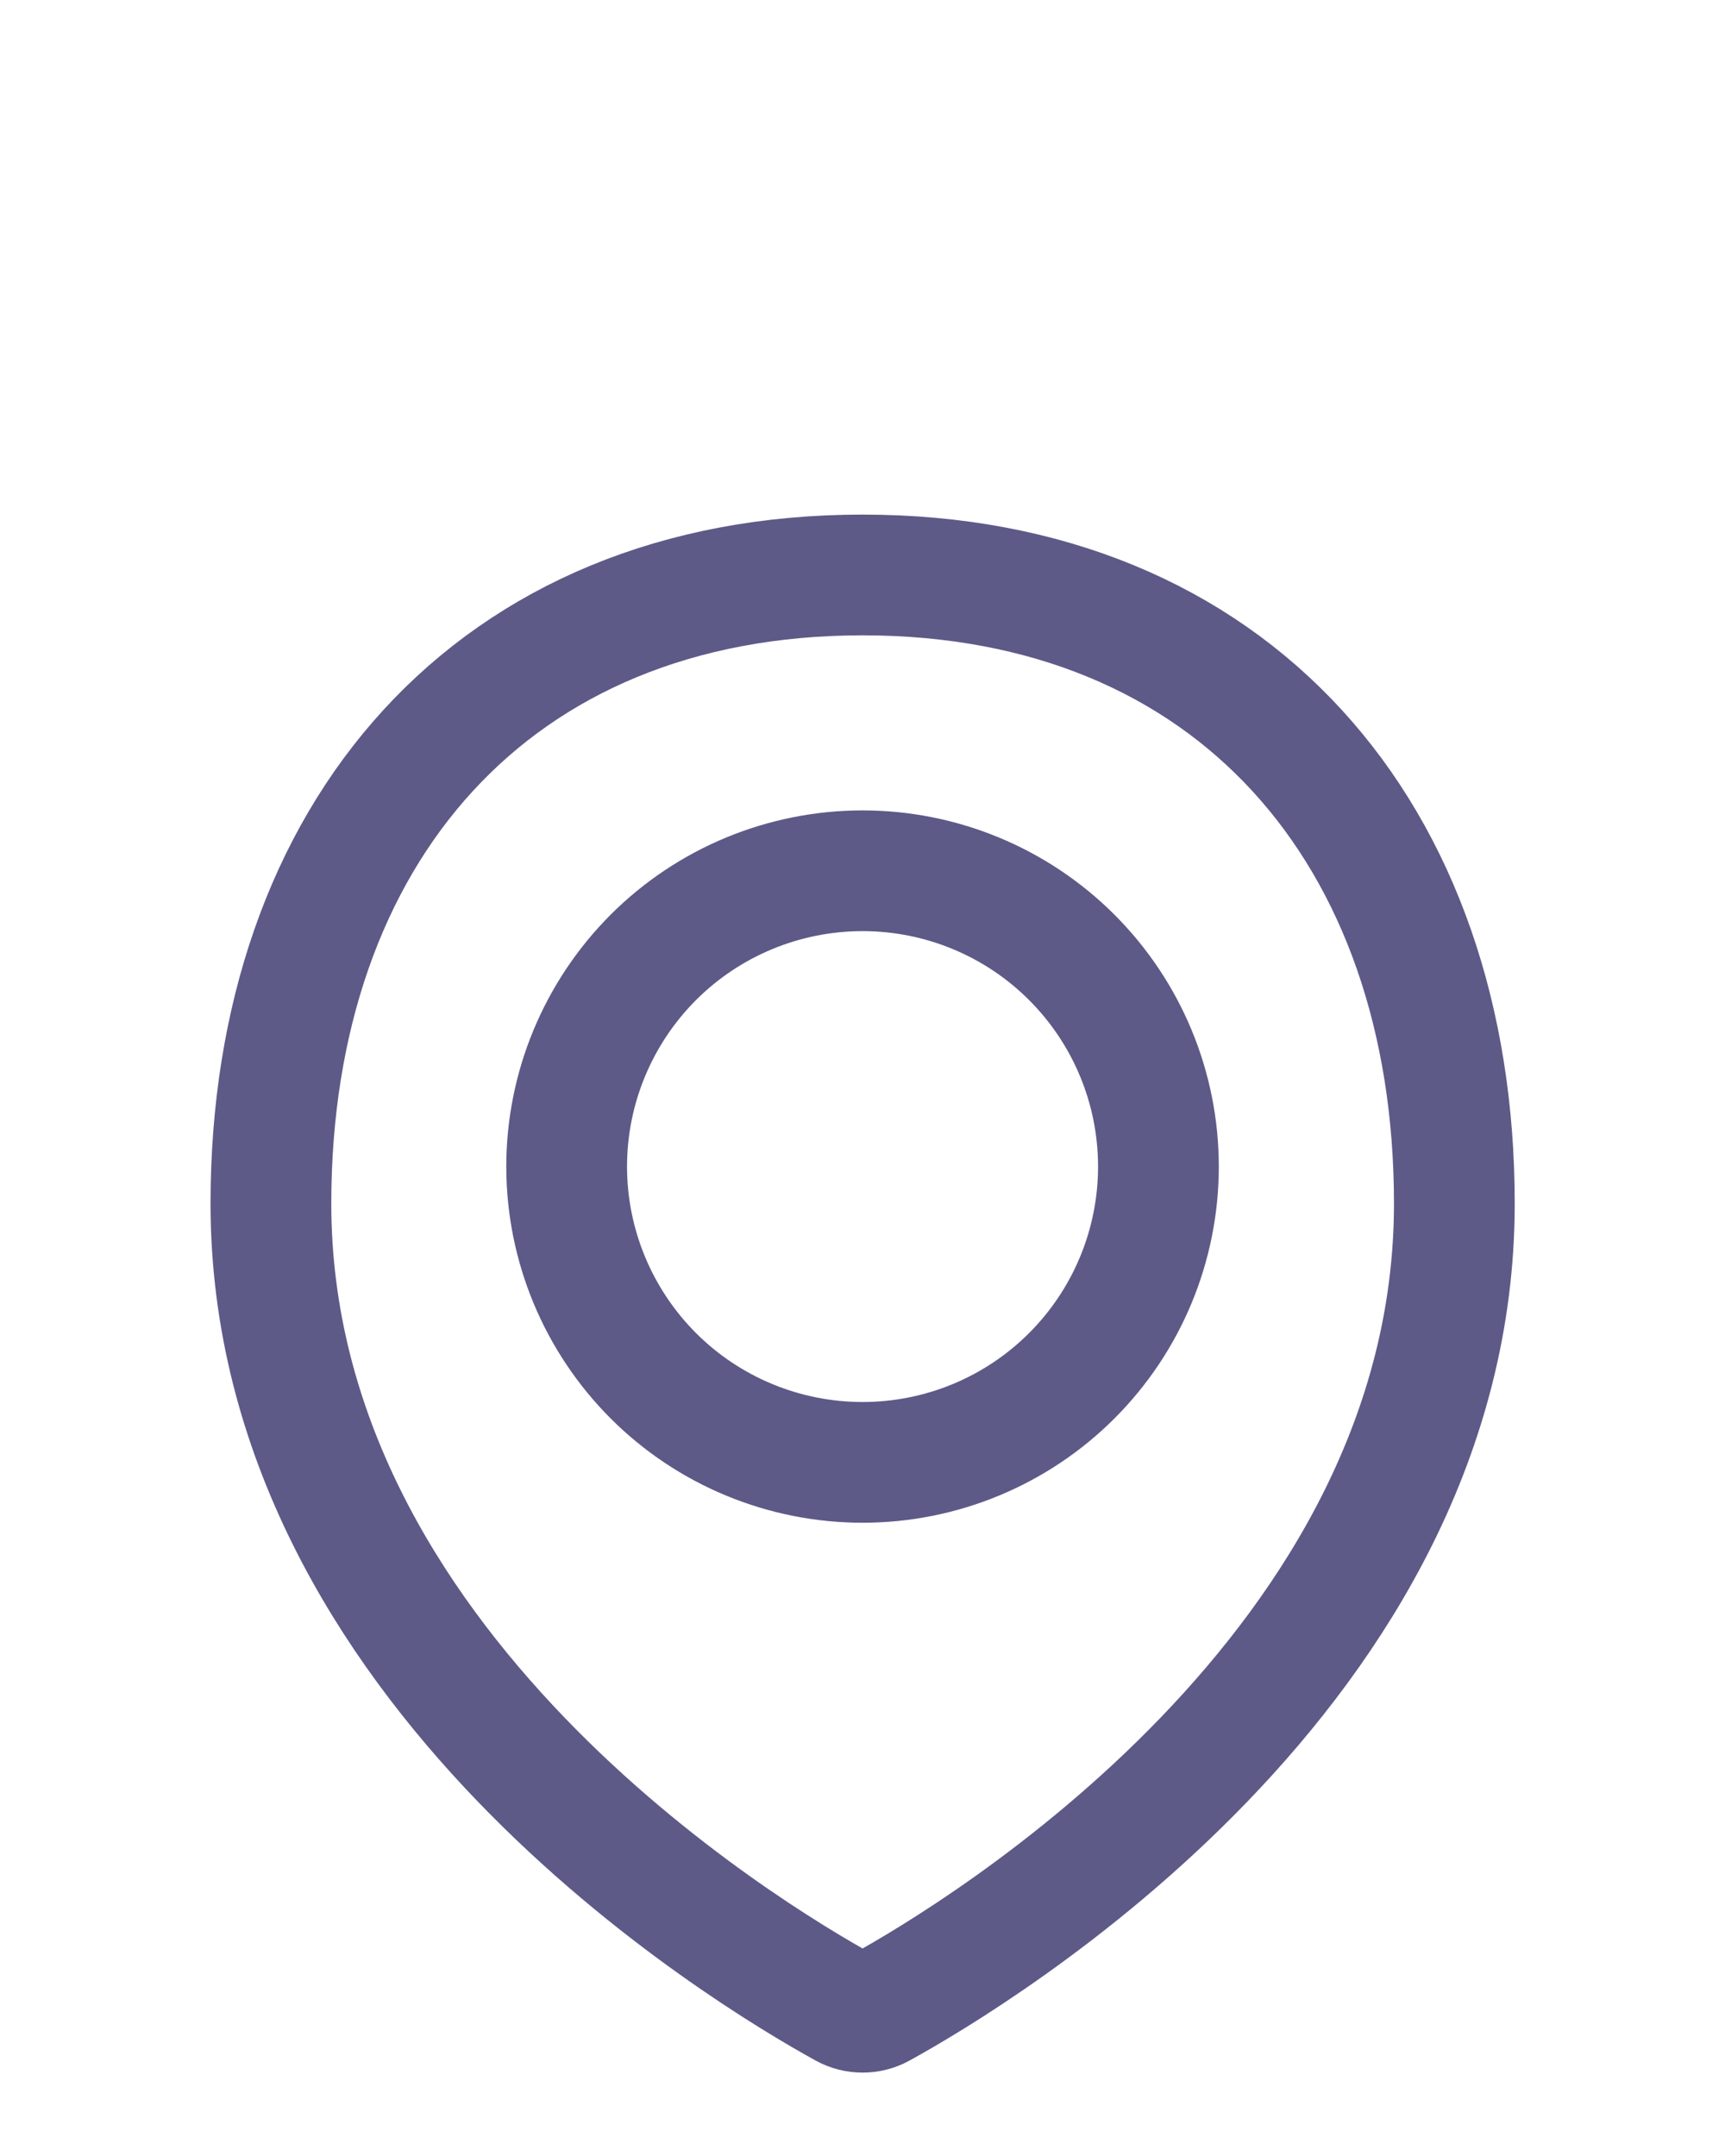
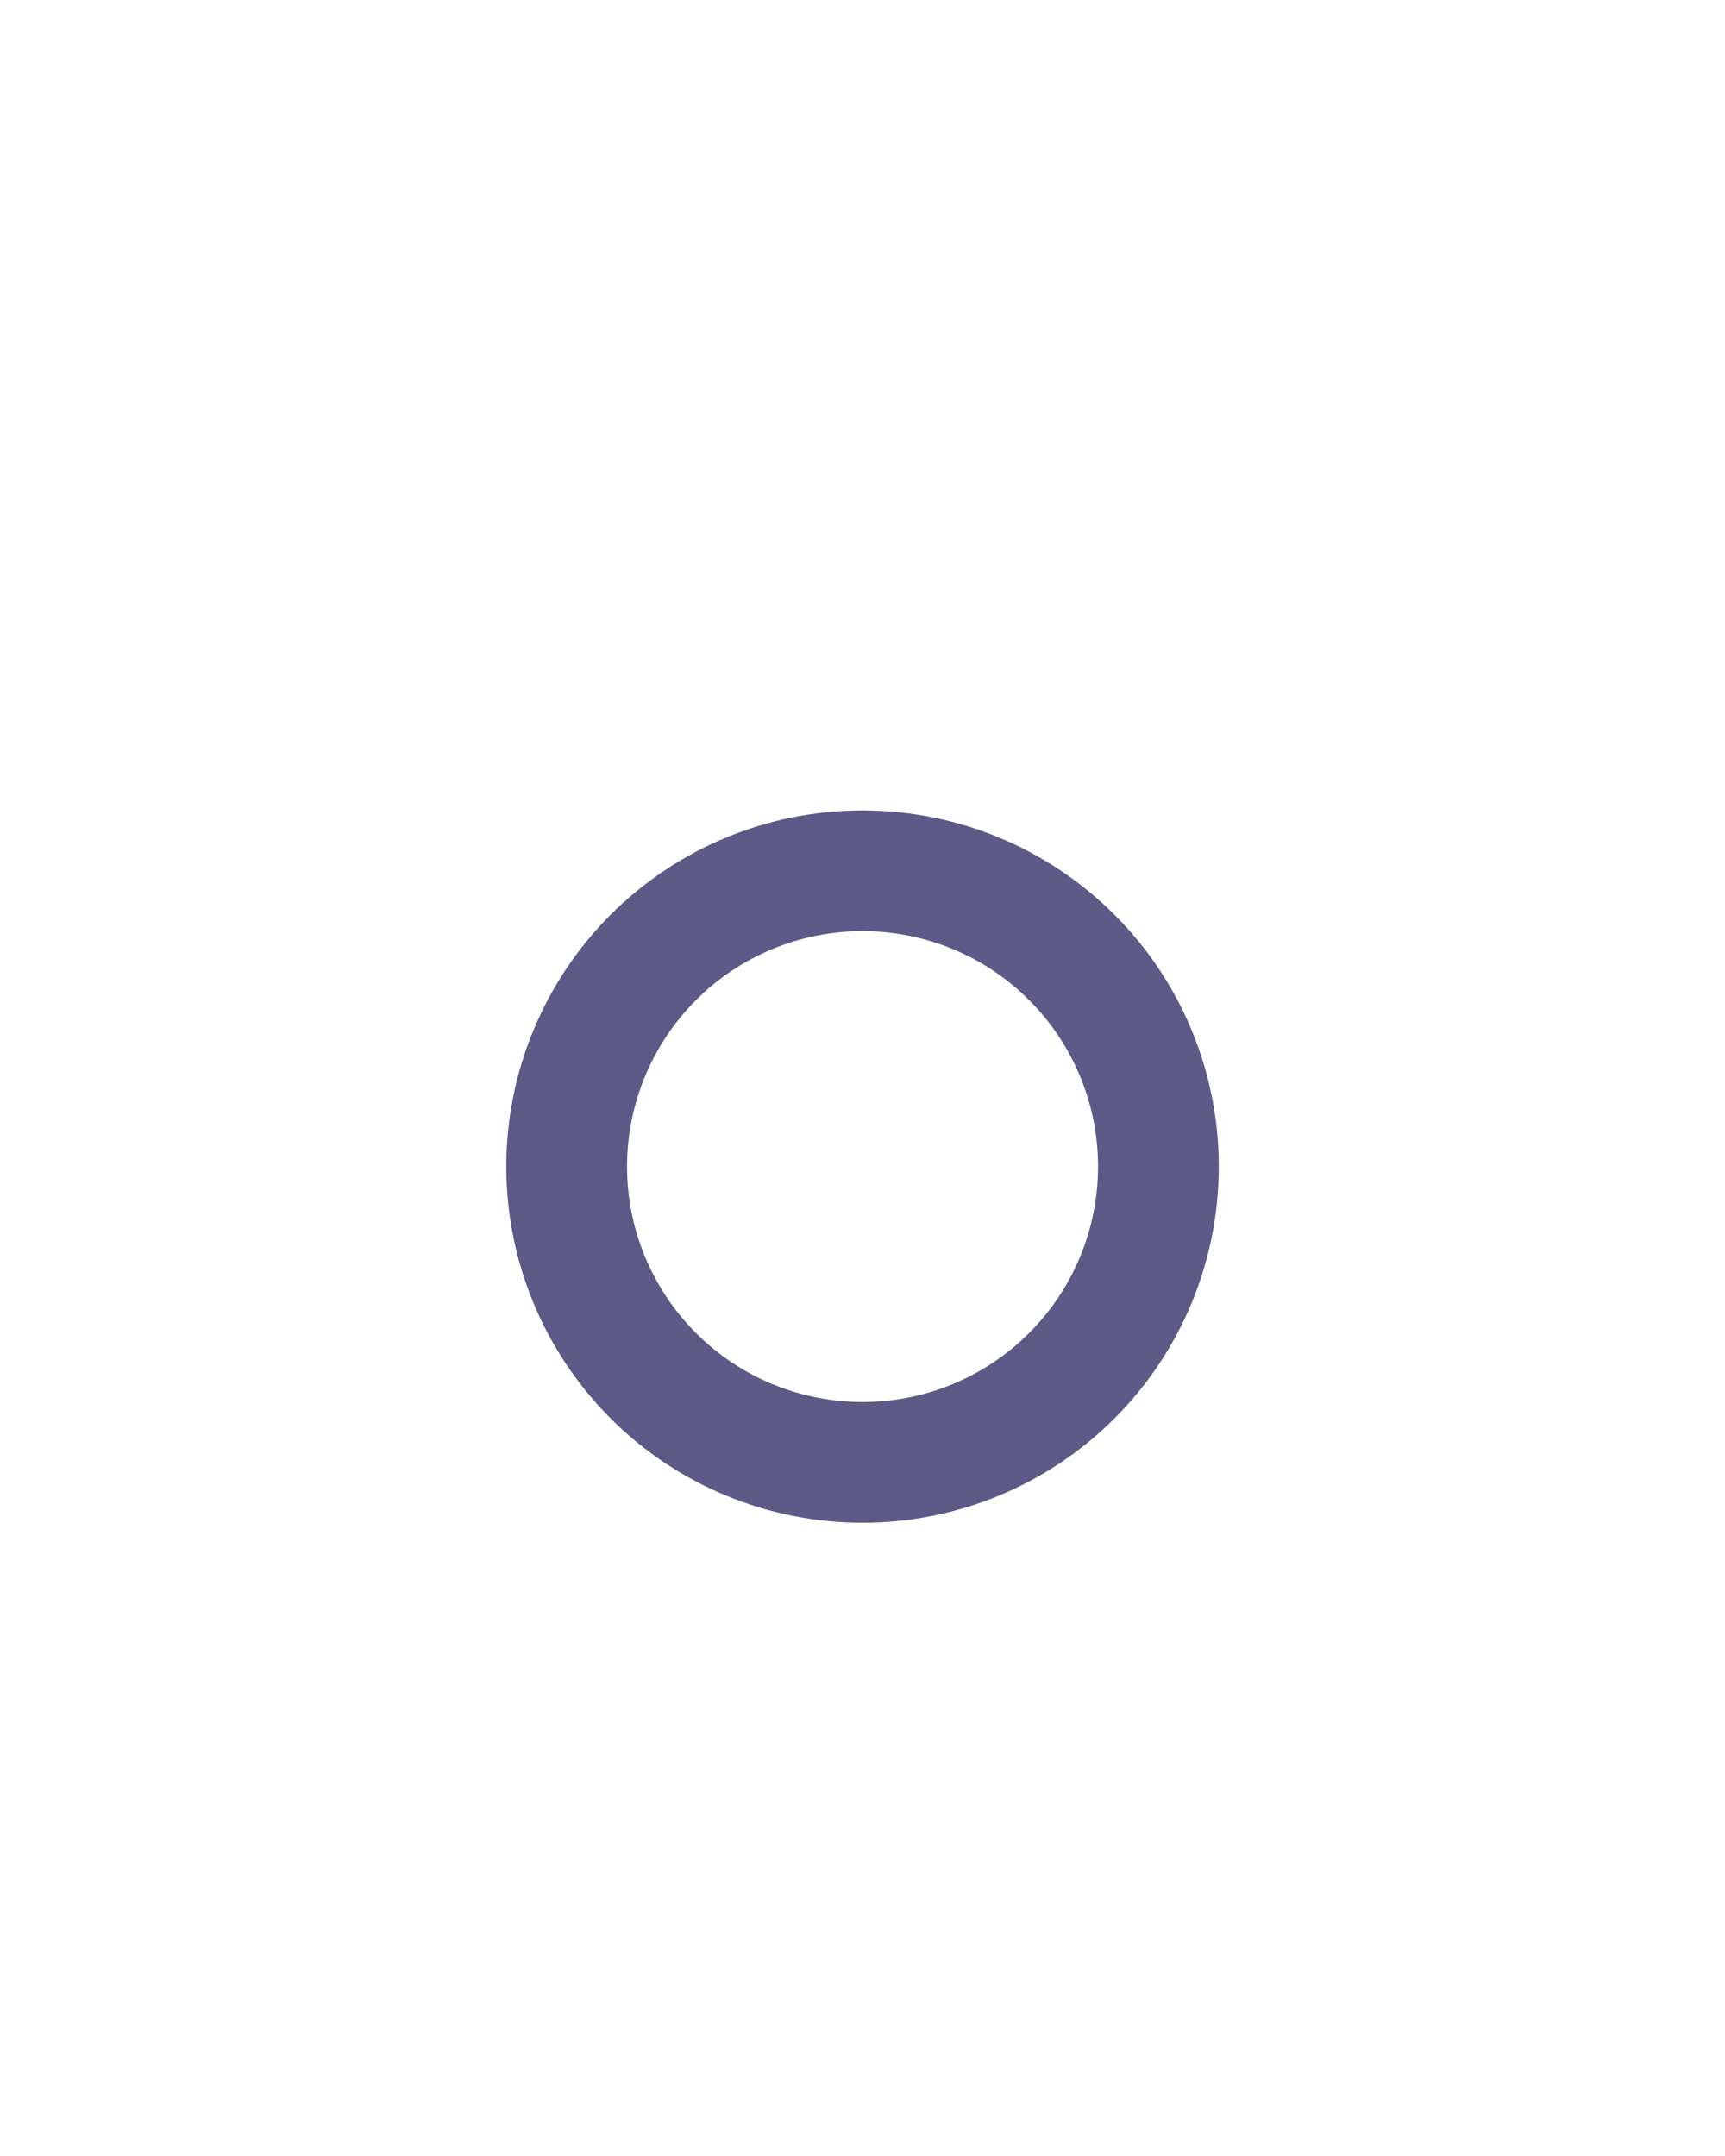
<svg xmlns="http://www.w3.org/2000/svg" fill="none" height="100%" overflow="visible" preserveAspectRatio="none" style="display: block;" viewBox="0 0 20 25" width="100%">
  <g id="Group 39475">
    <rect fill="#F8F8F9" height="18.222" id="Spacer" opacity="0" width="14.752" x="1" />
    <g id="Line Rounded/Mark">
      <g id="Mark">
-         <path d="M16.862 13.956C16.862 19.335 11.353 22.649 10.208 23.28C10.145 23.315 10.073 23.333 10.001 23.333C9.929 23.333 9.857 23.315 9.794 23.28C8.648 22.649 3.141 19.335 3.141 13.956C3.141 9.668 5.713 6.667 10.001 6.667C14.289 6.667 16.862 9.668 16.862 13.956Z" id="Vector" stroke="#5D5A88" stroke-linecap="round" stroke-width="1.4" />
        <path d="M6.57 13.527C6.57 14.437 6.932 15.309 7.575 15.953C8.218 16.596 9.091 16.957 10.001 16.957C10.911 16.957 11.783 16.596 12.426 15.953C13.07 15.309 13.431 14.437 13.431 13.527C13.431 12.617 13.07 11.745 12.426 11.101C11.783 10.458 10.911 10.097 10.001 10.097C9.091 10.097 8.218 10.458 7.575 11.101C6.932 11.745 6.57 12.617 6.57 13.527V13.527Z" id="Vector_2" stroke="#5D5A88" stroke-linecap="round" stroke-width="1.4" />
      </g>
    </g>
  </g>
</svg>